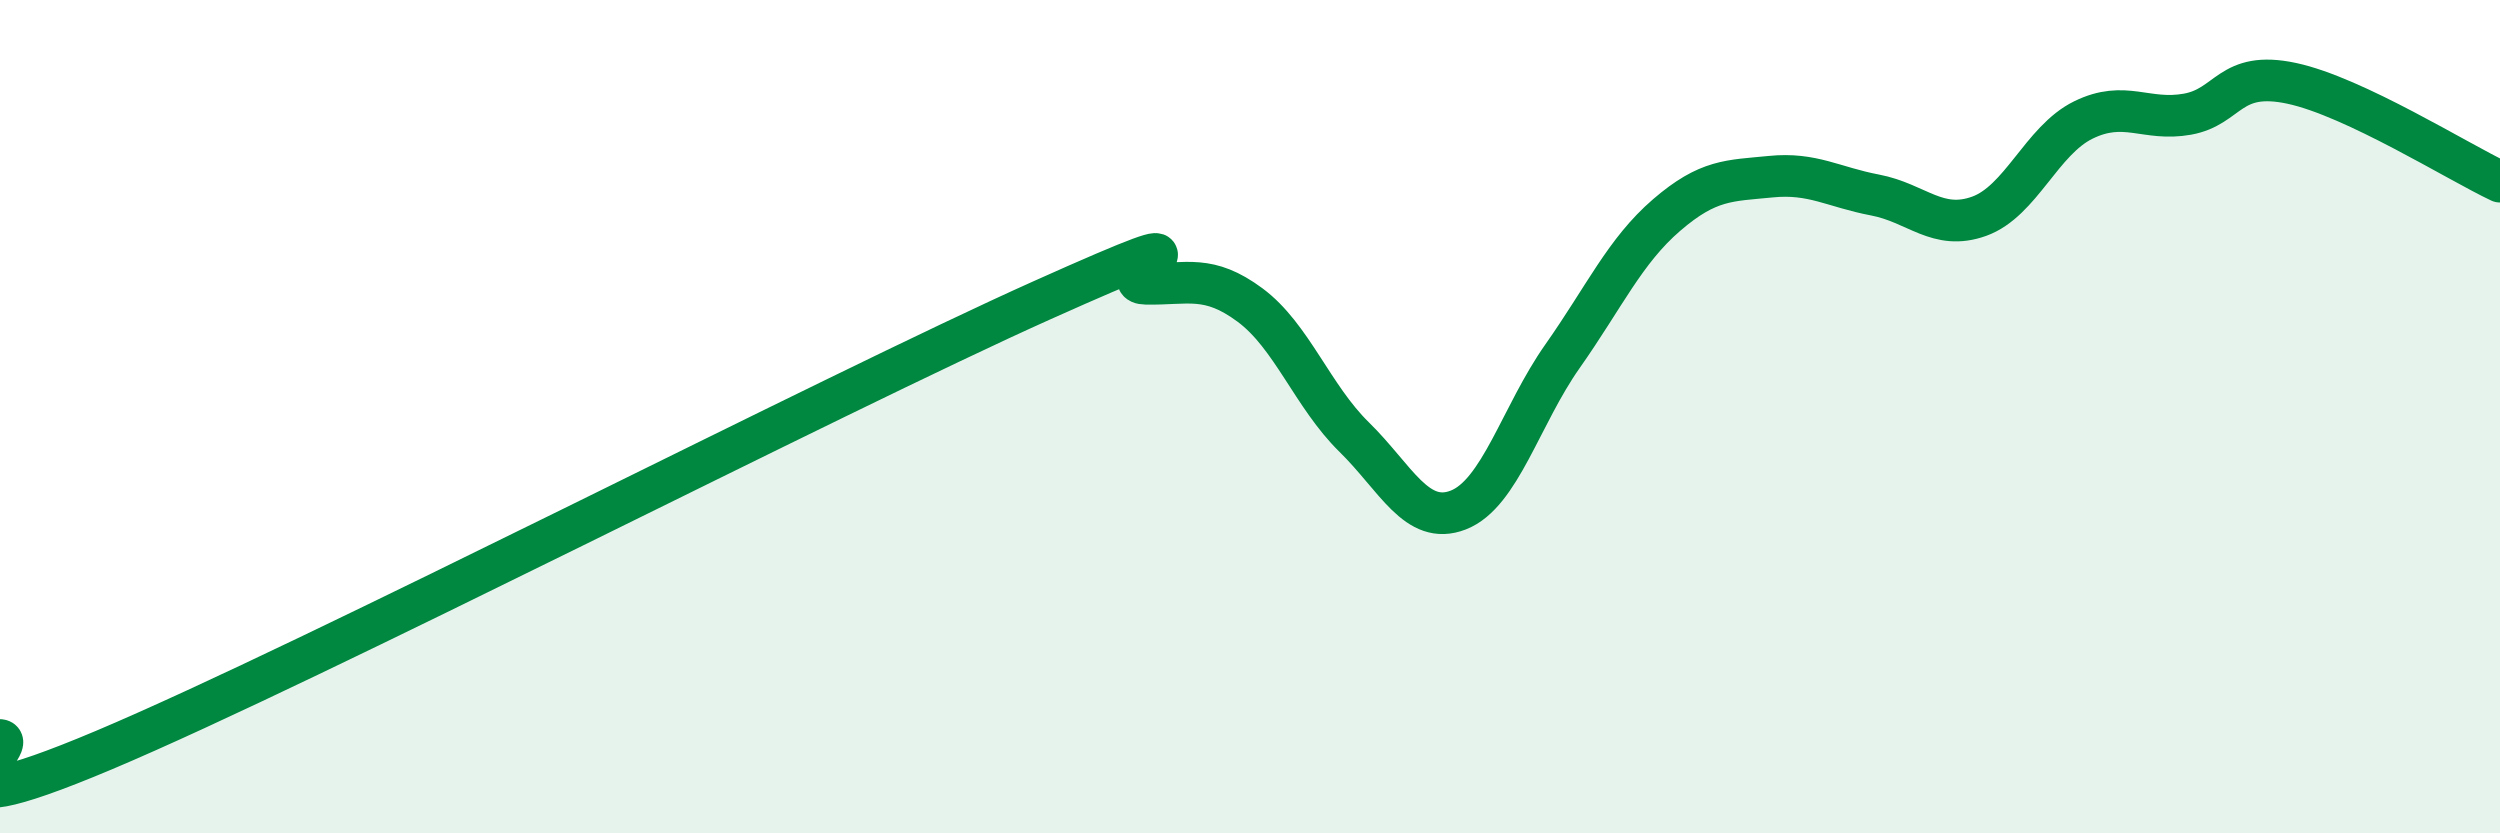
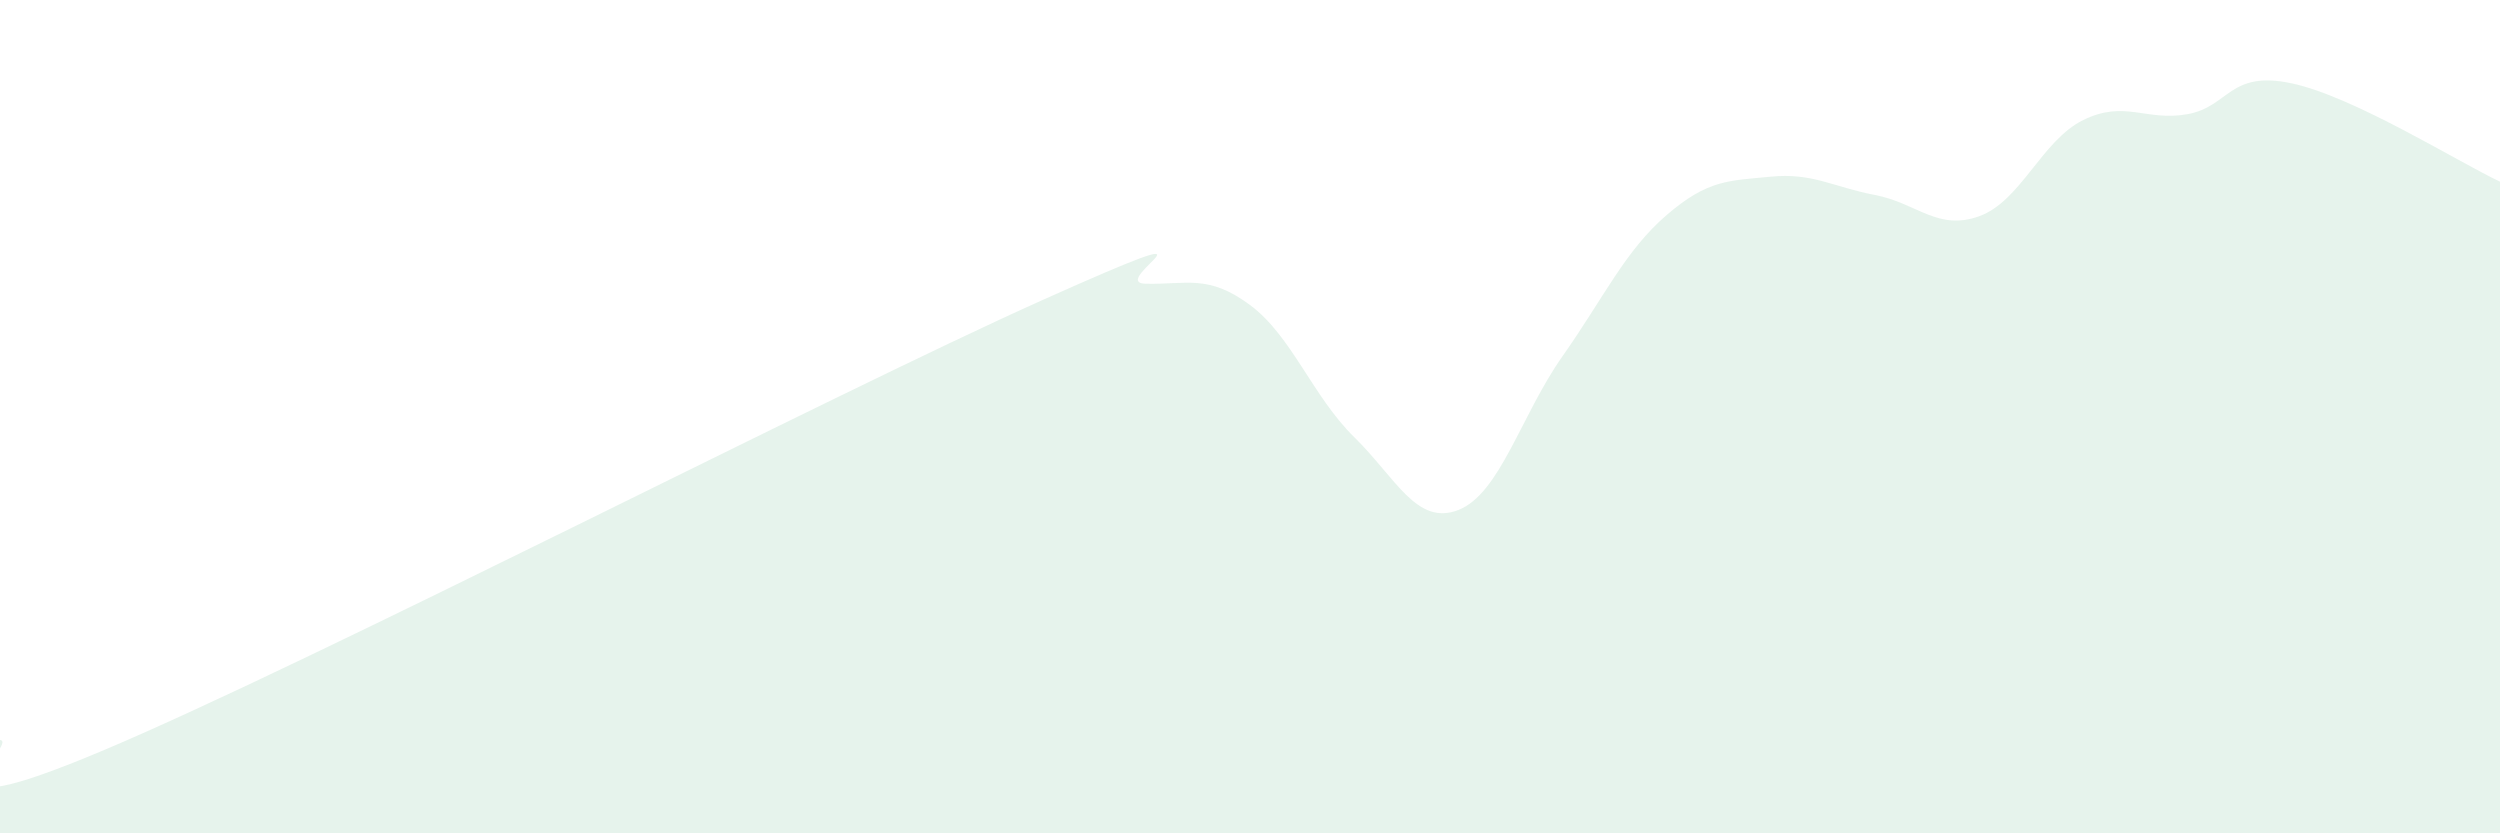
<svg xmlns="http://www.w3.org/2000/svg" width="60" height="20" viewBox="0 0 60 20">
  <path d="M 0,17.76 C 0.5,17.81 -2.5,20.11 2.5,18 C 7.5,15.89 20,9.45 25,7.21 C 30,4.97 26.5,6.79 27.5,6.81 C 28.5,6.83 29,6.58 30,7.32 C 31,8.06 31.5,9.51 32.5,10.49 C 33.5,11.47 34,12.63 35,12.24 C 36,11.85 36.5,9.97 37.5,8.55 C 38.5,7.13 39,6.02 40,5.16 C 41,4.3 41.5,4.34 42.5,4.24 C 43.5,4.14 44,4.49 45,4.68 C 46,4.87 46.5,5.55 47.5,5.19 C 48.5,4.83 49,3.37 50,2.88 C 51,2.39 51.5,2.92 52.5,2.74 C 53.5,2.56 53.5,1.68 55,2 C 56.5,2.32 59,3.89 60,4.36L60 20L0 20Z" fill="#008740" opacity="0.1" stroke-linecap="round" stroke-linejoin="round" />
-   <path d="M 0,17.76 C 0.5,17.81 -2.5,20.11 2.5,18 C 7.5,15.89 20,9.45 25,7.21 C 30,4.97 26.5,6.79 27.5,6.81 C 28.5,6.83 29,6.58 30,7.32 C 31,8.06 31.5,9.51 32.5,10.49 C 33.5,11.47 34,12.63 35,12.24 C 36,11.85 36.5,9.97 37.5,8.55 C 38.5,7.13 39,6.02 40,5.16 C 41,4.3 41.5,4.34 42.5,4.24 C 43.5,4.14 44,4.49 45,4.68 C 46,4.87 46.5,5.55 47.5,5.19 C 48.5,4.83 49,3.37 50,2.88 C 51,2.39 51.5,2.92 52.5,2.74 C 53.5,2.56 53.5,1.68 55,2 C 56.5,2.32 59,3.89 60,4.36" stroke="#008740" stroke-width="1" fill="none" stroke-linecap="round" stroke-linejoin="round" />
</svg>